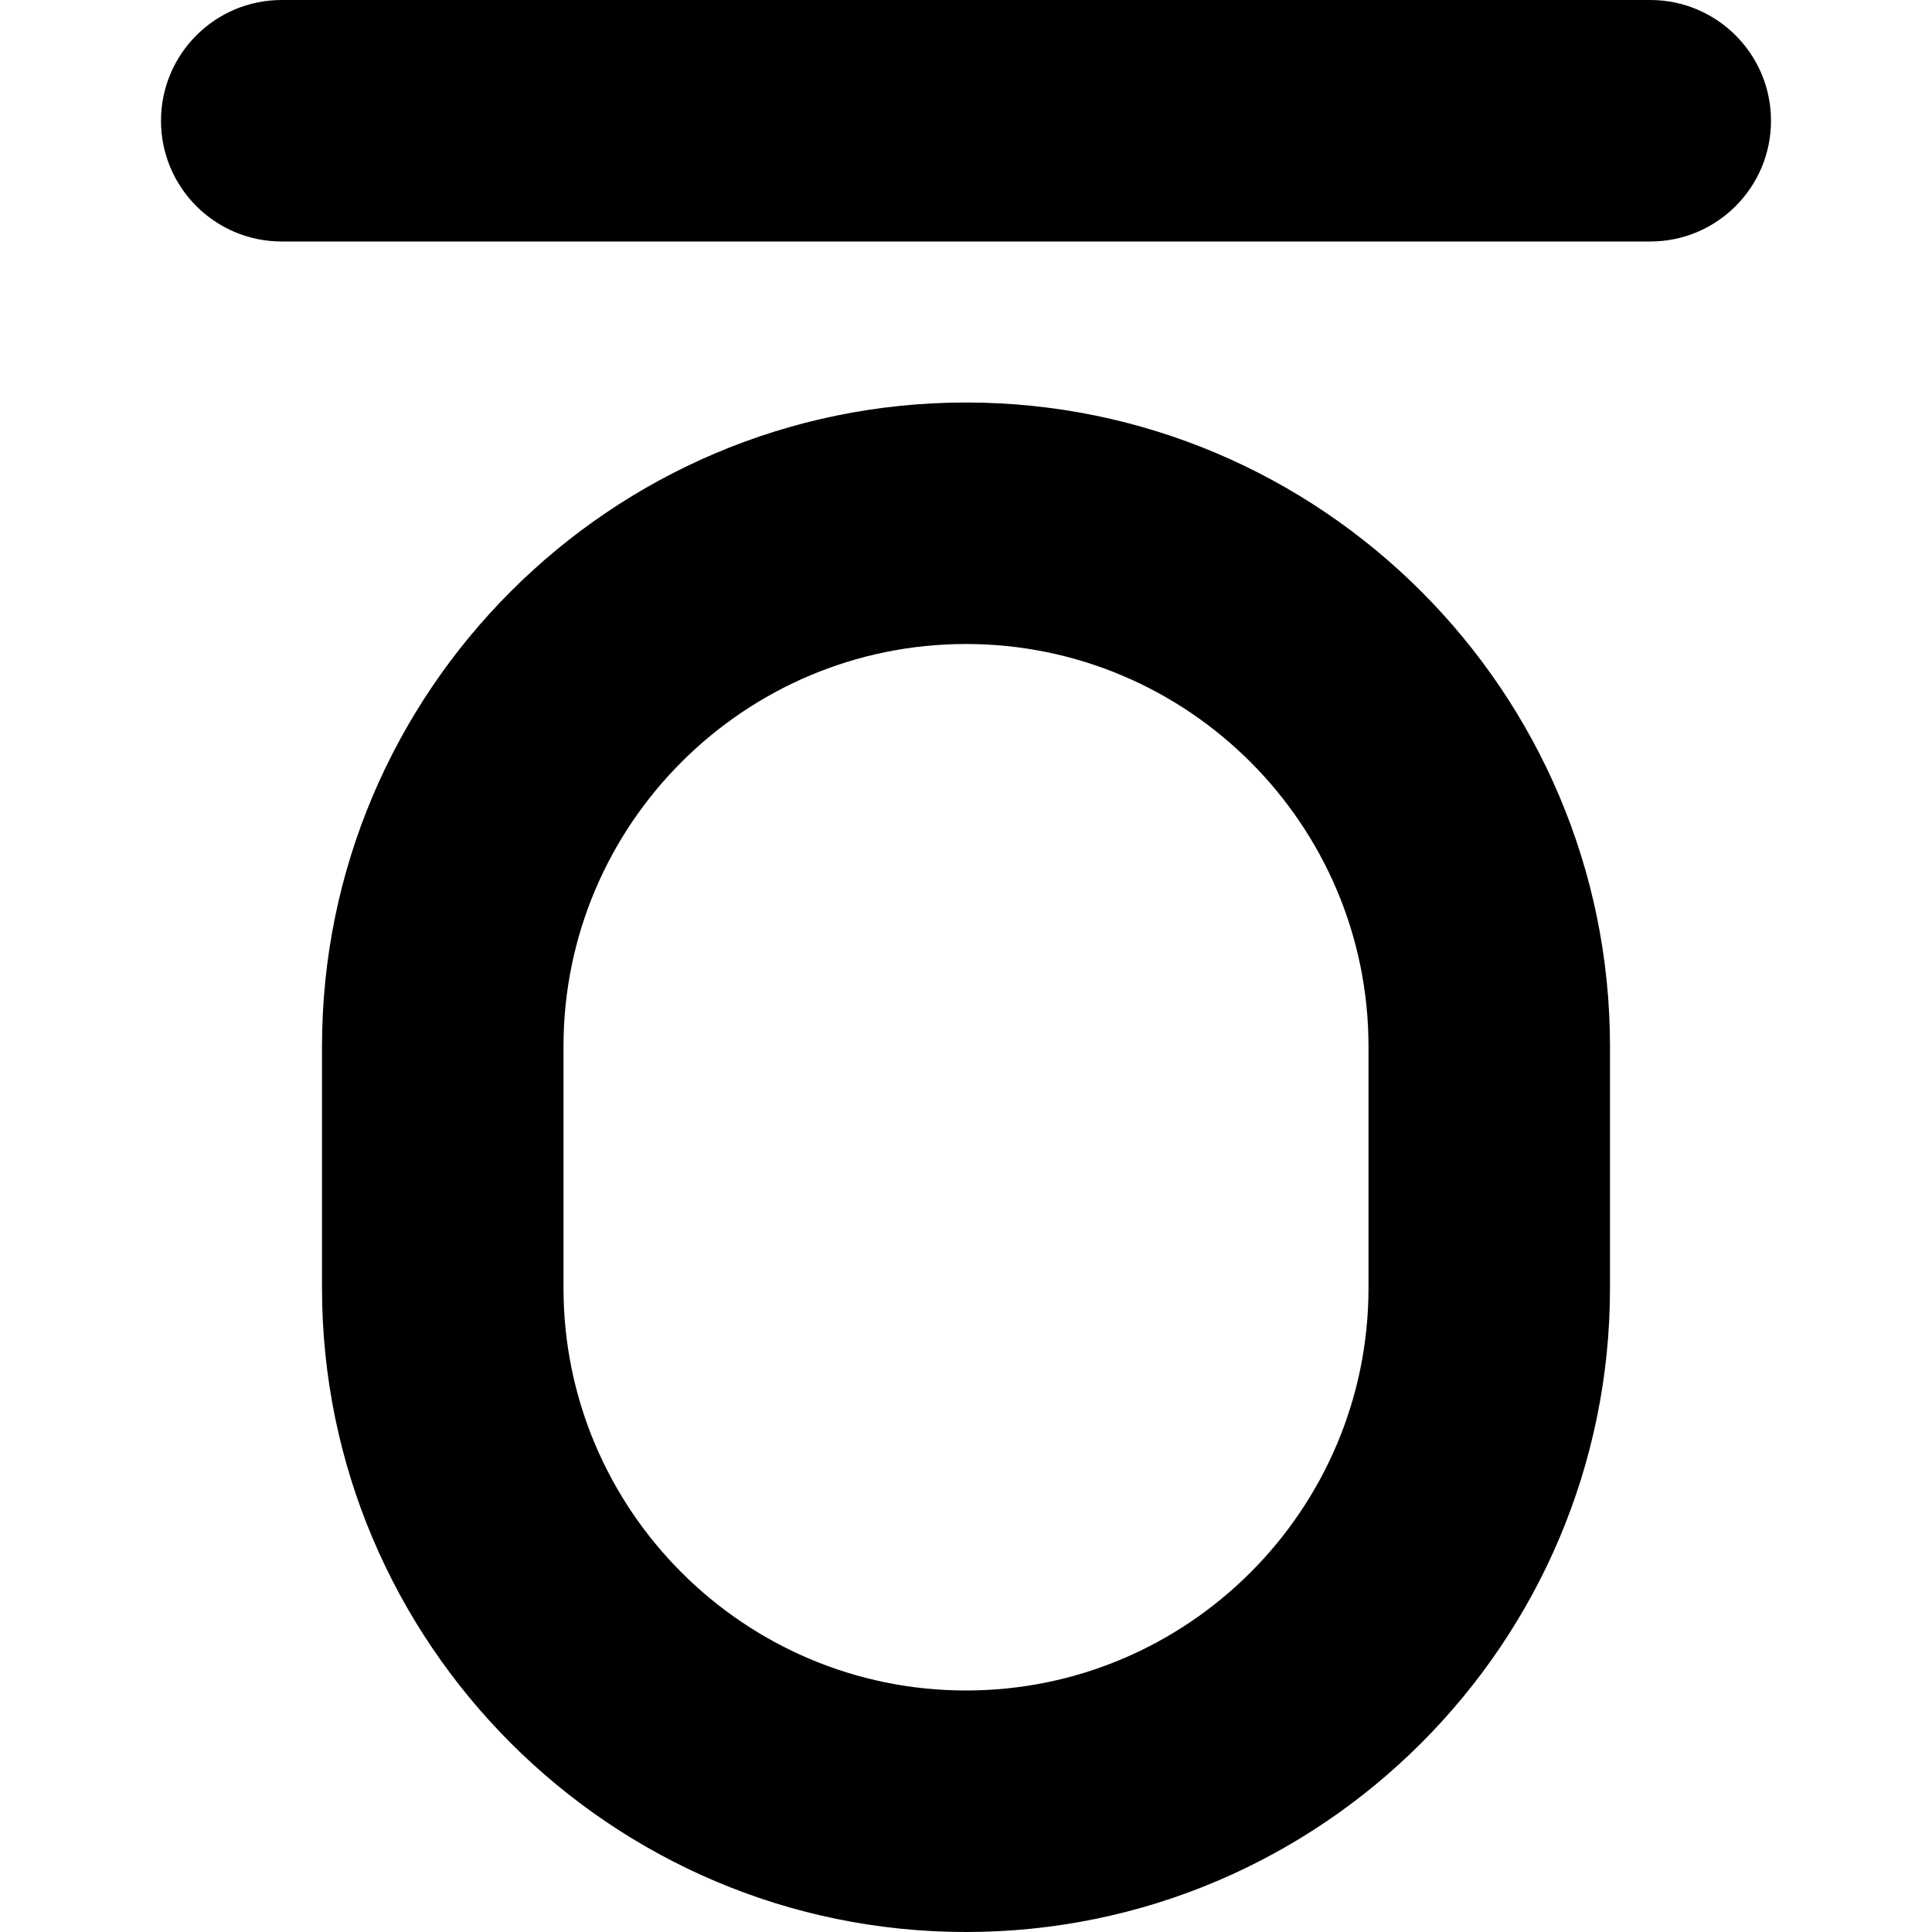
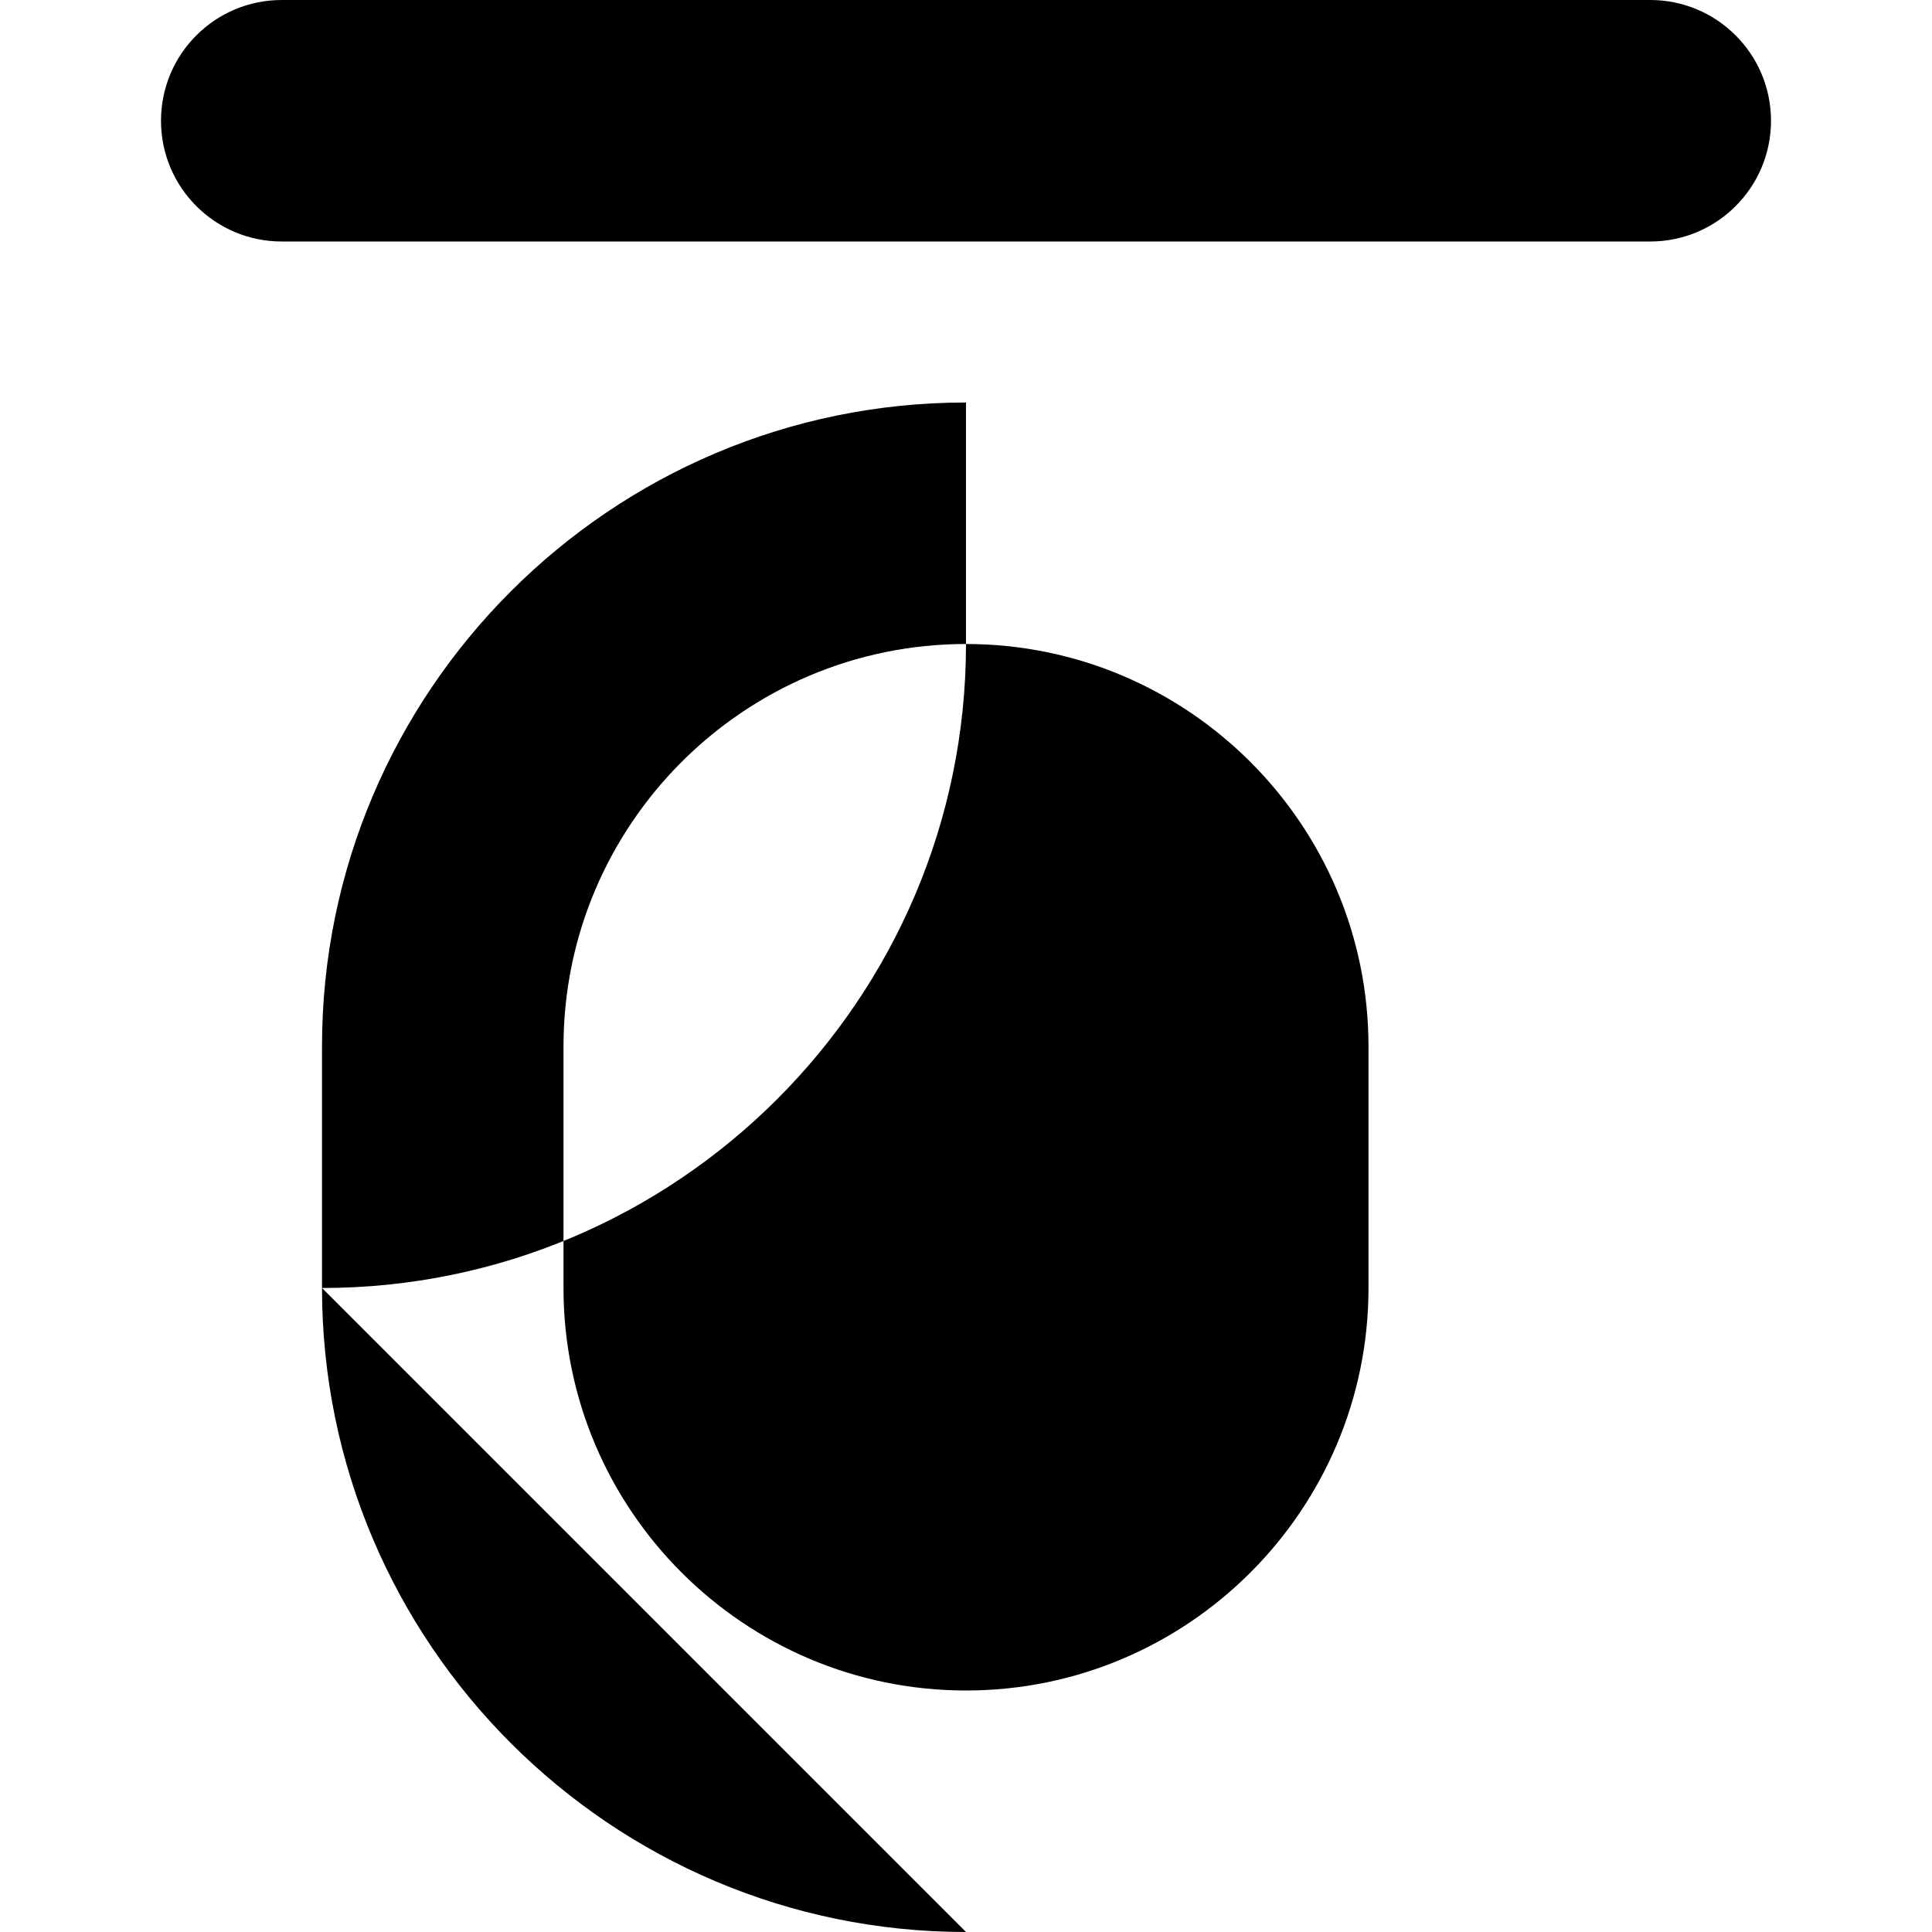
<svg xmlns="http://www.w3.org/2000/svg" id="Layer_1" data-name="Layer 1" viewBox="0 0 24 24" width="512" height="512">
-   <path d="M12,24c-4.411,0-8-3.589-8-8v-3c0-4.411,3.589-8,8-8s8,3.589,8,8v3c0,4.411-3.589,8-8,8Zm0-16c-2.757,0-5,2.243-5,5v3c0,2.757,2.243,5,5,5s5-2.243,5-5v-3c0-2.757-2.243-5-5-5ZM22,1.5c0-.828-.672-1.5-1.5-1.5H3.5c-.829,0-1.5,.672-1.5,1.5s.671,1.5,1.5,1.5H20.5c.828,0,1.5-.672,1.5-1.5Z" />
+   <path d="M12,24c-4.411,0-8-3.589-8-8v-3c0-4.411,3.589-8,8-8v3c0,4.411-3.589,8-8,8Zm0-16c-2.757,0-5,2.243-5,5v3c0,2.757,2.243,5,5,5s5-2.243,5-5v-3c0-2.757-2.243-5-5-5ZM22,1.5c0-.828-.672-1.5-1.5-1.5H3.5c-.829,0-1.5,.672-1.5,1.5s.671,1.5,1.5,1.5H20.5c.828,0,1.5-.672,1.5-1.5Z" />
</svg>